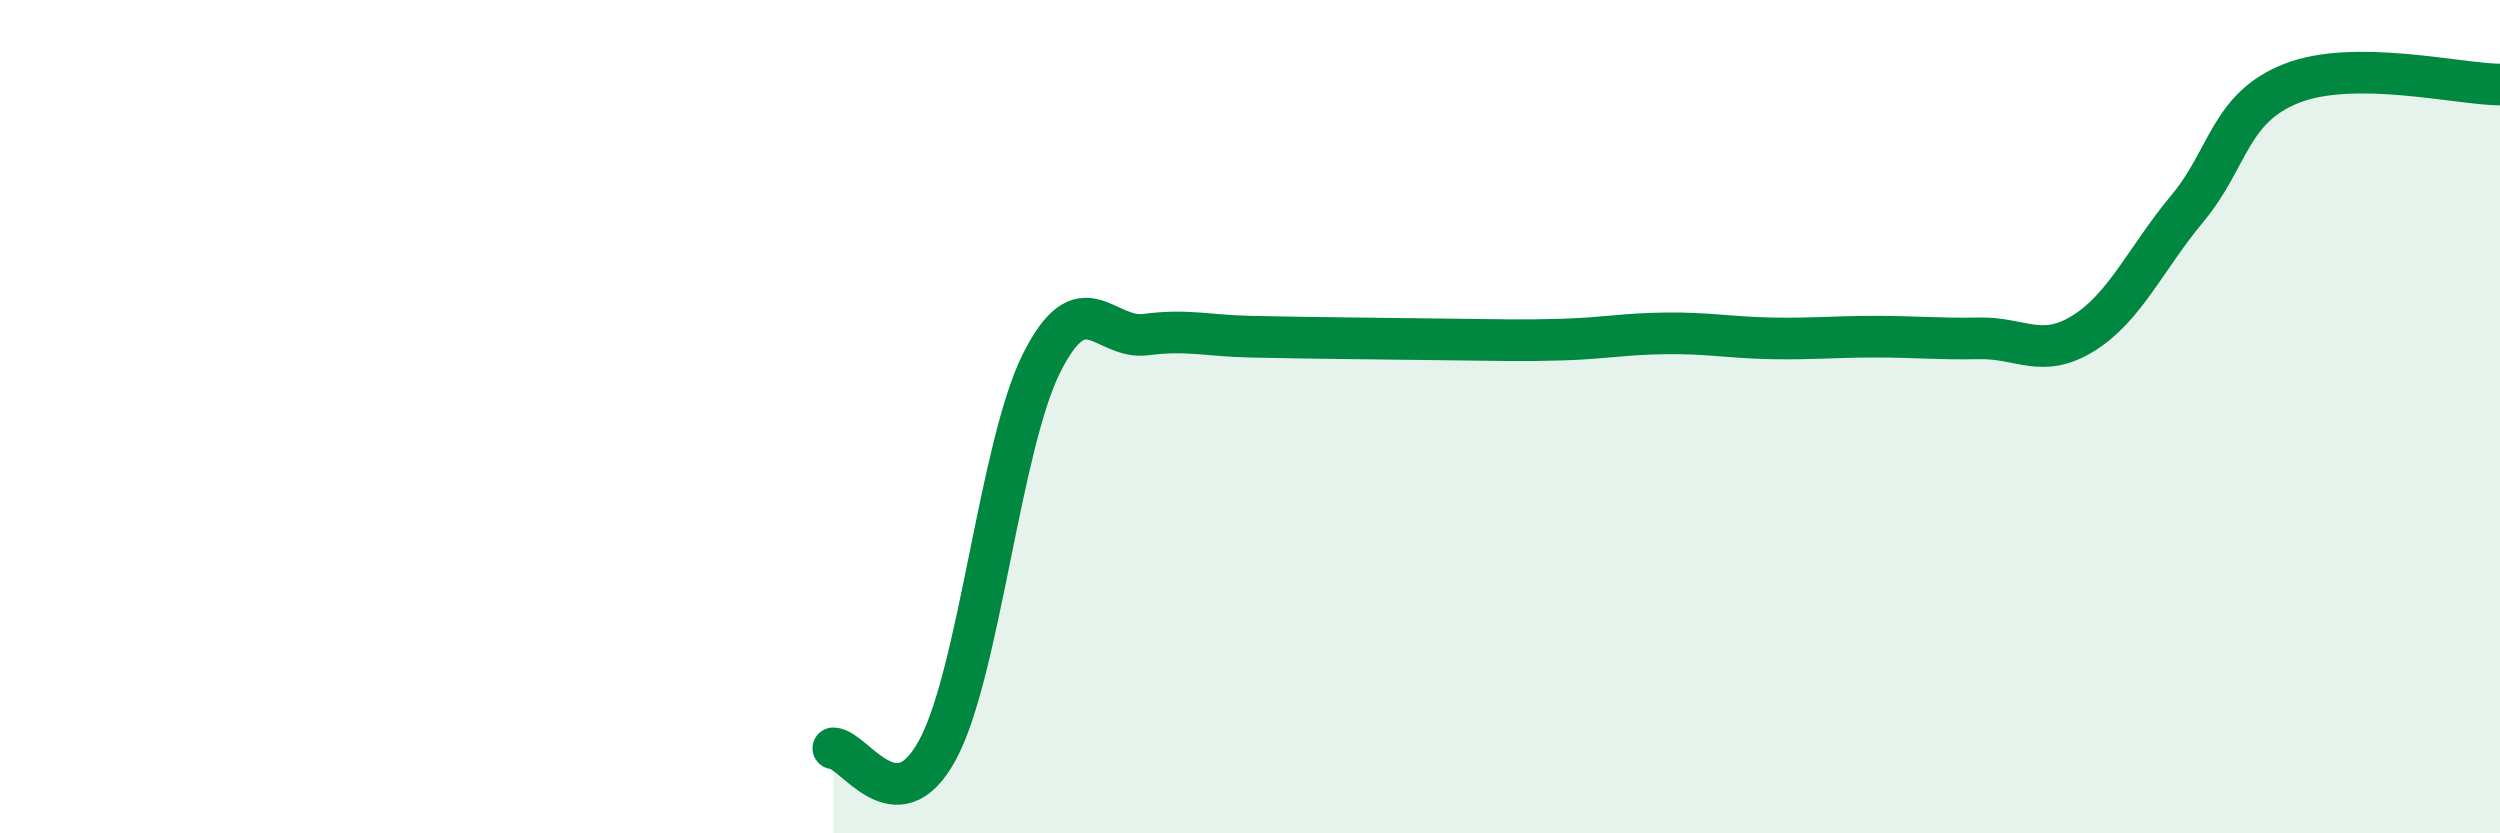
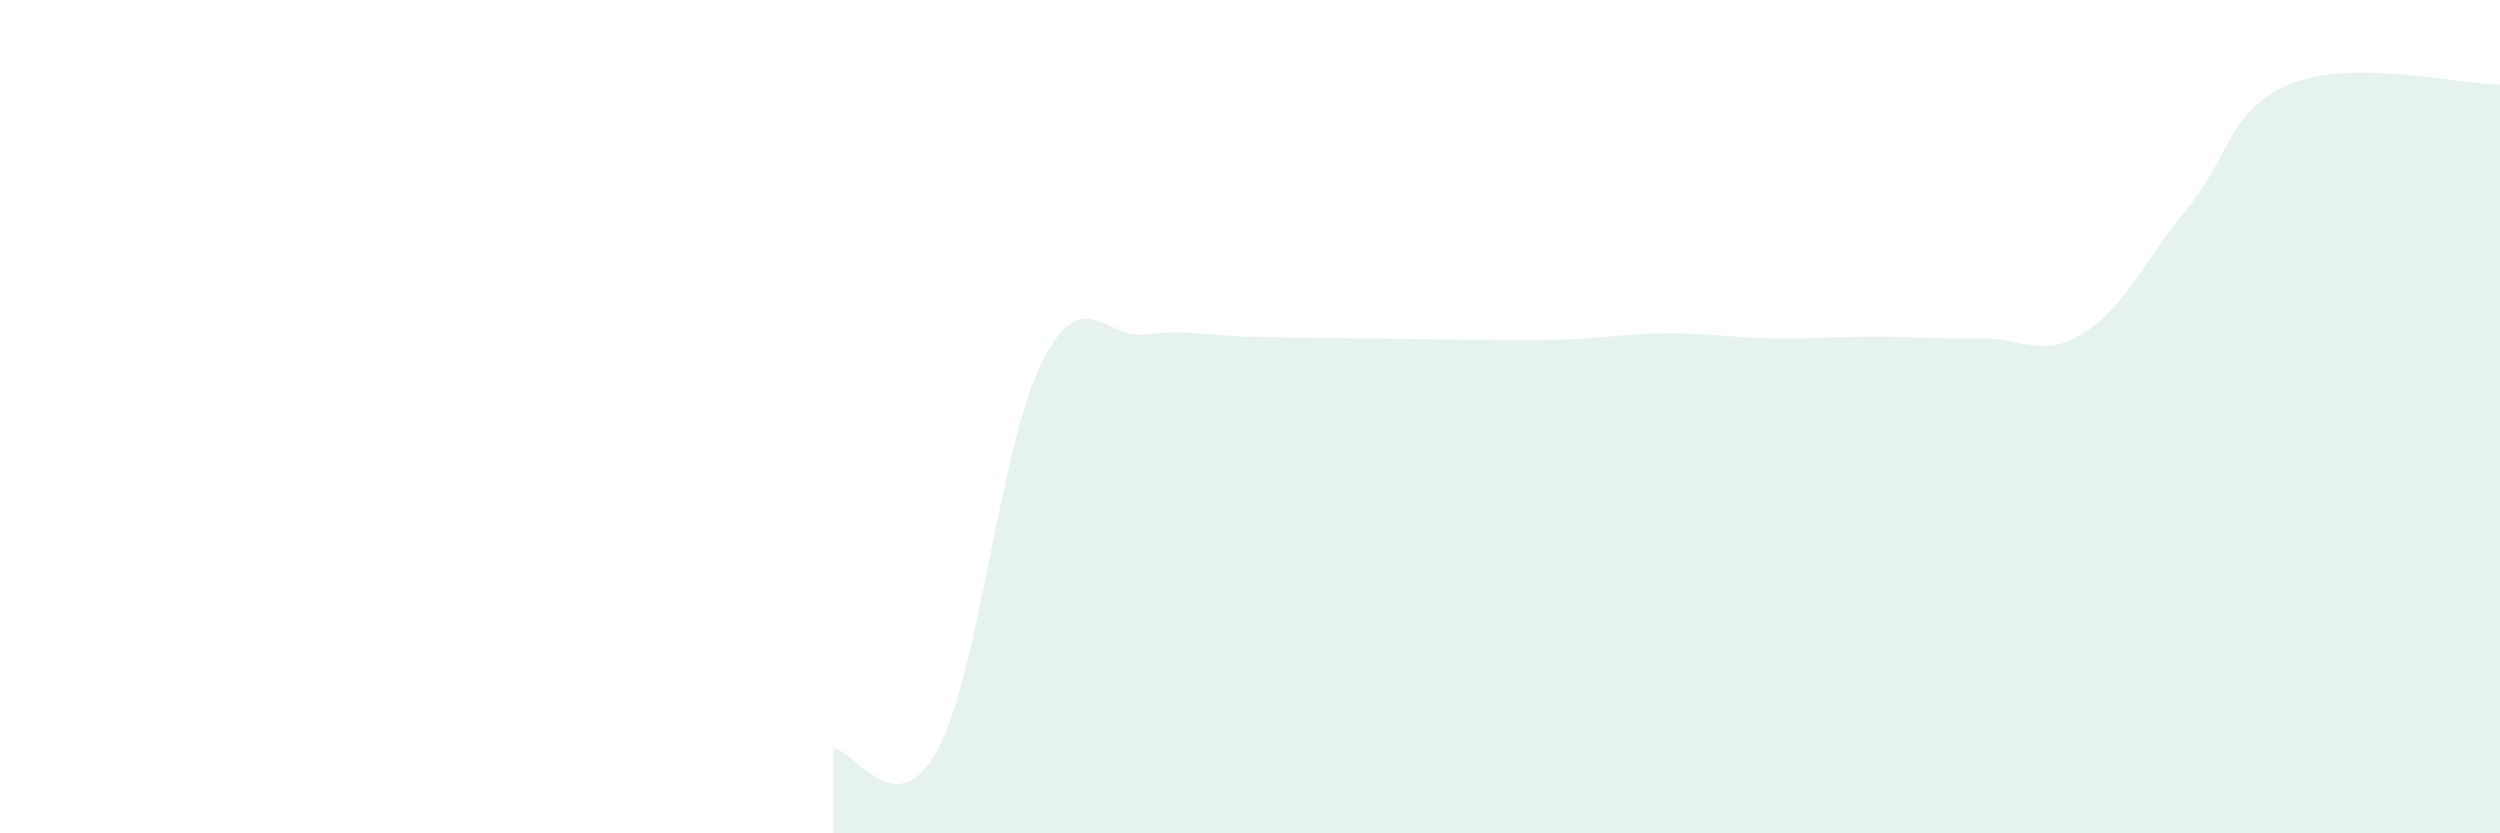
<svg xmlns="http://www.w3.org/2000/svg" width="60" height="20" viewBox="0 0 60 20">
  <path d="M 20,17.96 C 20.5,17.97 21.5,19.85 22.5,18 C 23.5,16.15 24,10.7 25,8.71 C 26,6.72 26.5,8.16 27.5,8.03 C 28.5,7.9 29,8.06 30,8.08 C 31,8.1 31.5,8.11 32.5,8.12 C 33.5,8.13 34,8.14 35,8.15 C 36,8.16 36.5,8.18 37.5,8.15 C 38.5,8.12 39,8.01 40,8 C 41,7.99 41.5,8.1 42.5,8.12 C 43.5,8.14 44,8.08 45,8.08 C 46,8.08 46.5,8.14 47.5,8.12 C 48.5,8.1 49,8.62 50,8 C 51,7.38 51.5,6.2 52.5,5 C 53.5,3.8 53.5,2.59 55,2 C 56.5,1.41 59,2.02 60,2.03L60 20L20 20Z" fill="#008740" opacity="0.1" stroke-linecap="round" stroke-linejoin="round" />
-   <path d="M 20,17.96 C 20.5,17.97 21.5,19.85 22.5,18 C 23.5,16.15 24,10.7 25,8.71 C 26,6.72 26.5,8.16 27.5,8.03 C 28.5,7.9 29,8.06 30,8.08 C 31,8.1 31.5,8.11 32.5,8.12 C 33.5,8.13 34,8.14 35,8.15 C 36,8.16 36.5,8.18 37.5,8.15 C 38.5,8.12 39,8.01 40,8 C 41,7.99 41.5,8.1 42.5,8.12 C 43.5,8.14 44,8.08 45,8.08 C 46,8.08 46.5,8.14 47.5,8.12 C 48.5,8.1 49,8.62 50,8 C 51,7.38 51.5,6.2 52.5,5 C 53.5,3.8 53.5,2.59 55,2 C 56.5,1.41 59,2.02 60,2.03" stroke="#008740" stroke-width="1" fill="none" stroke-linecap="round" stroke-linejoin="round" />
</svg>